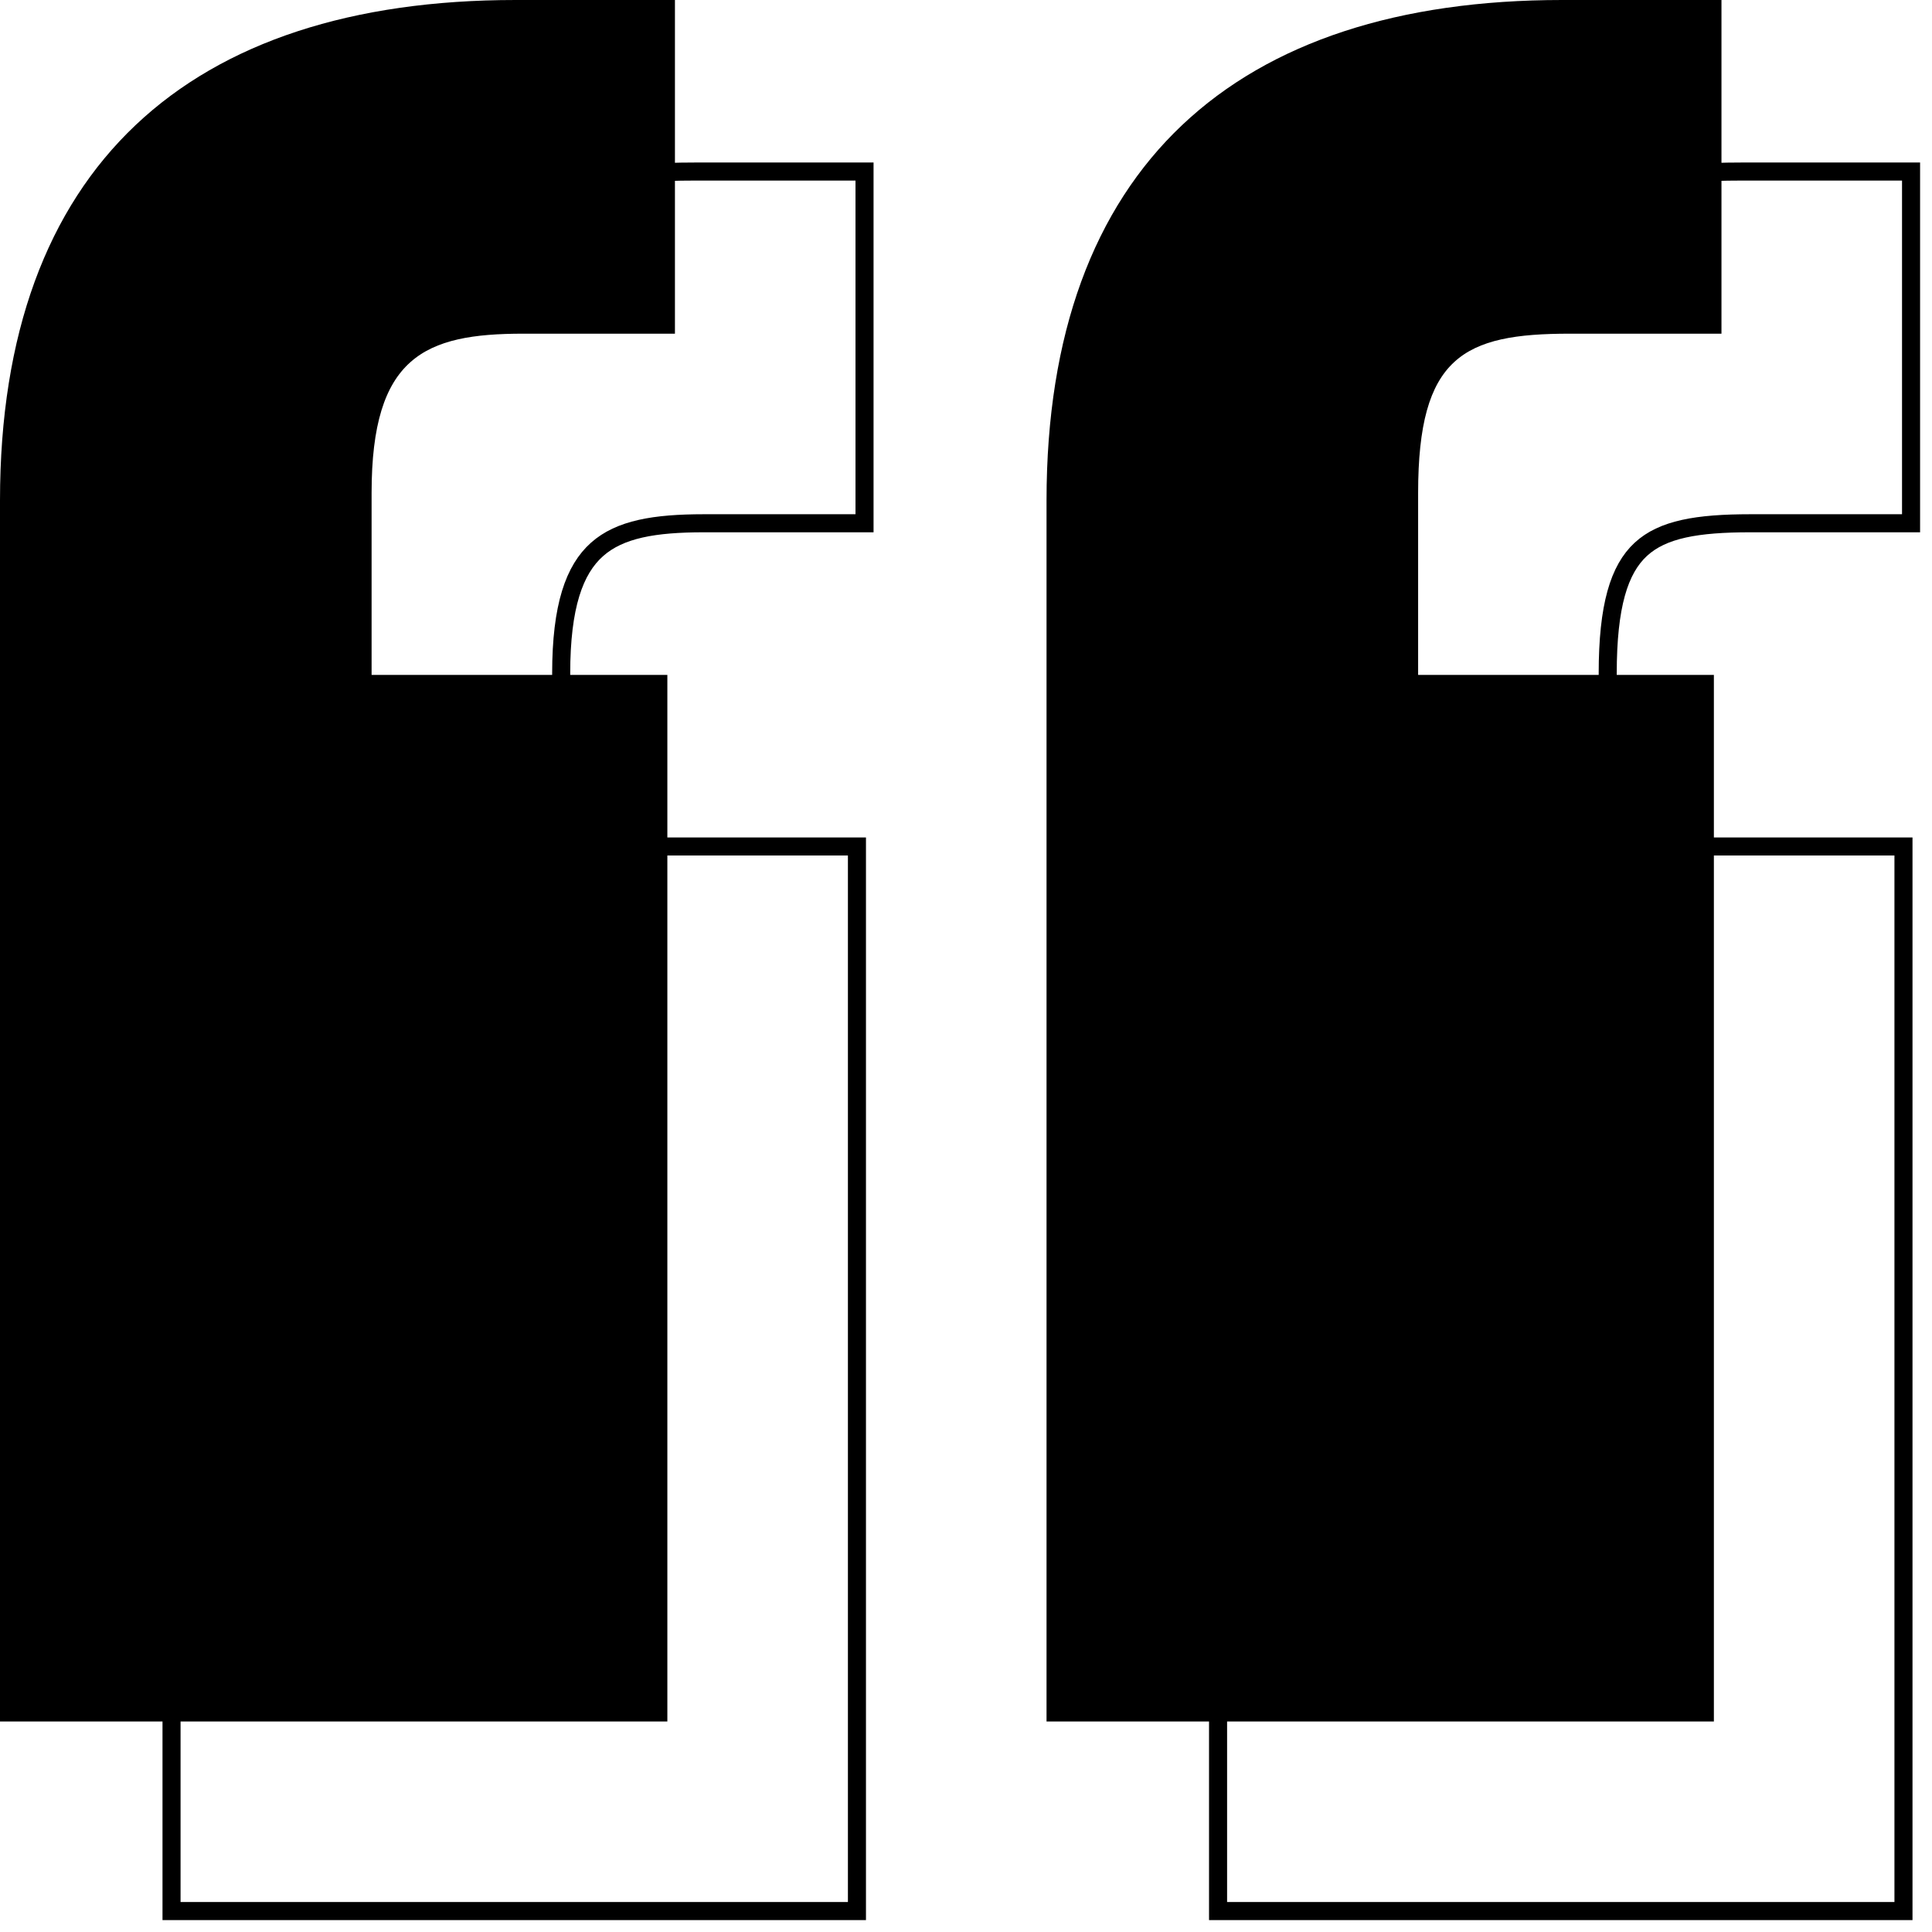
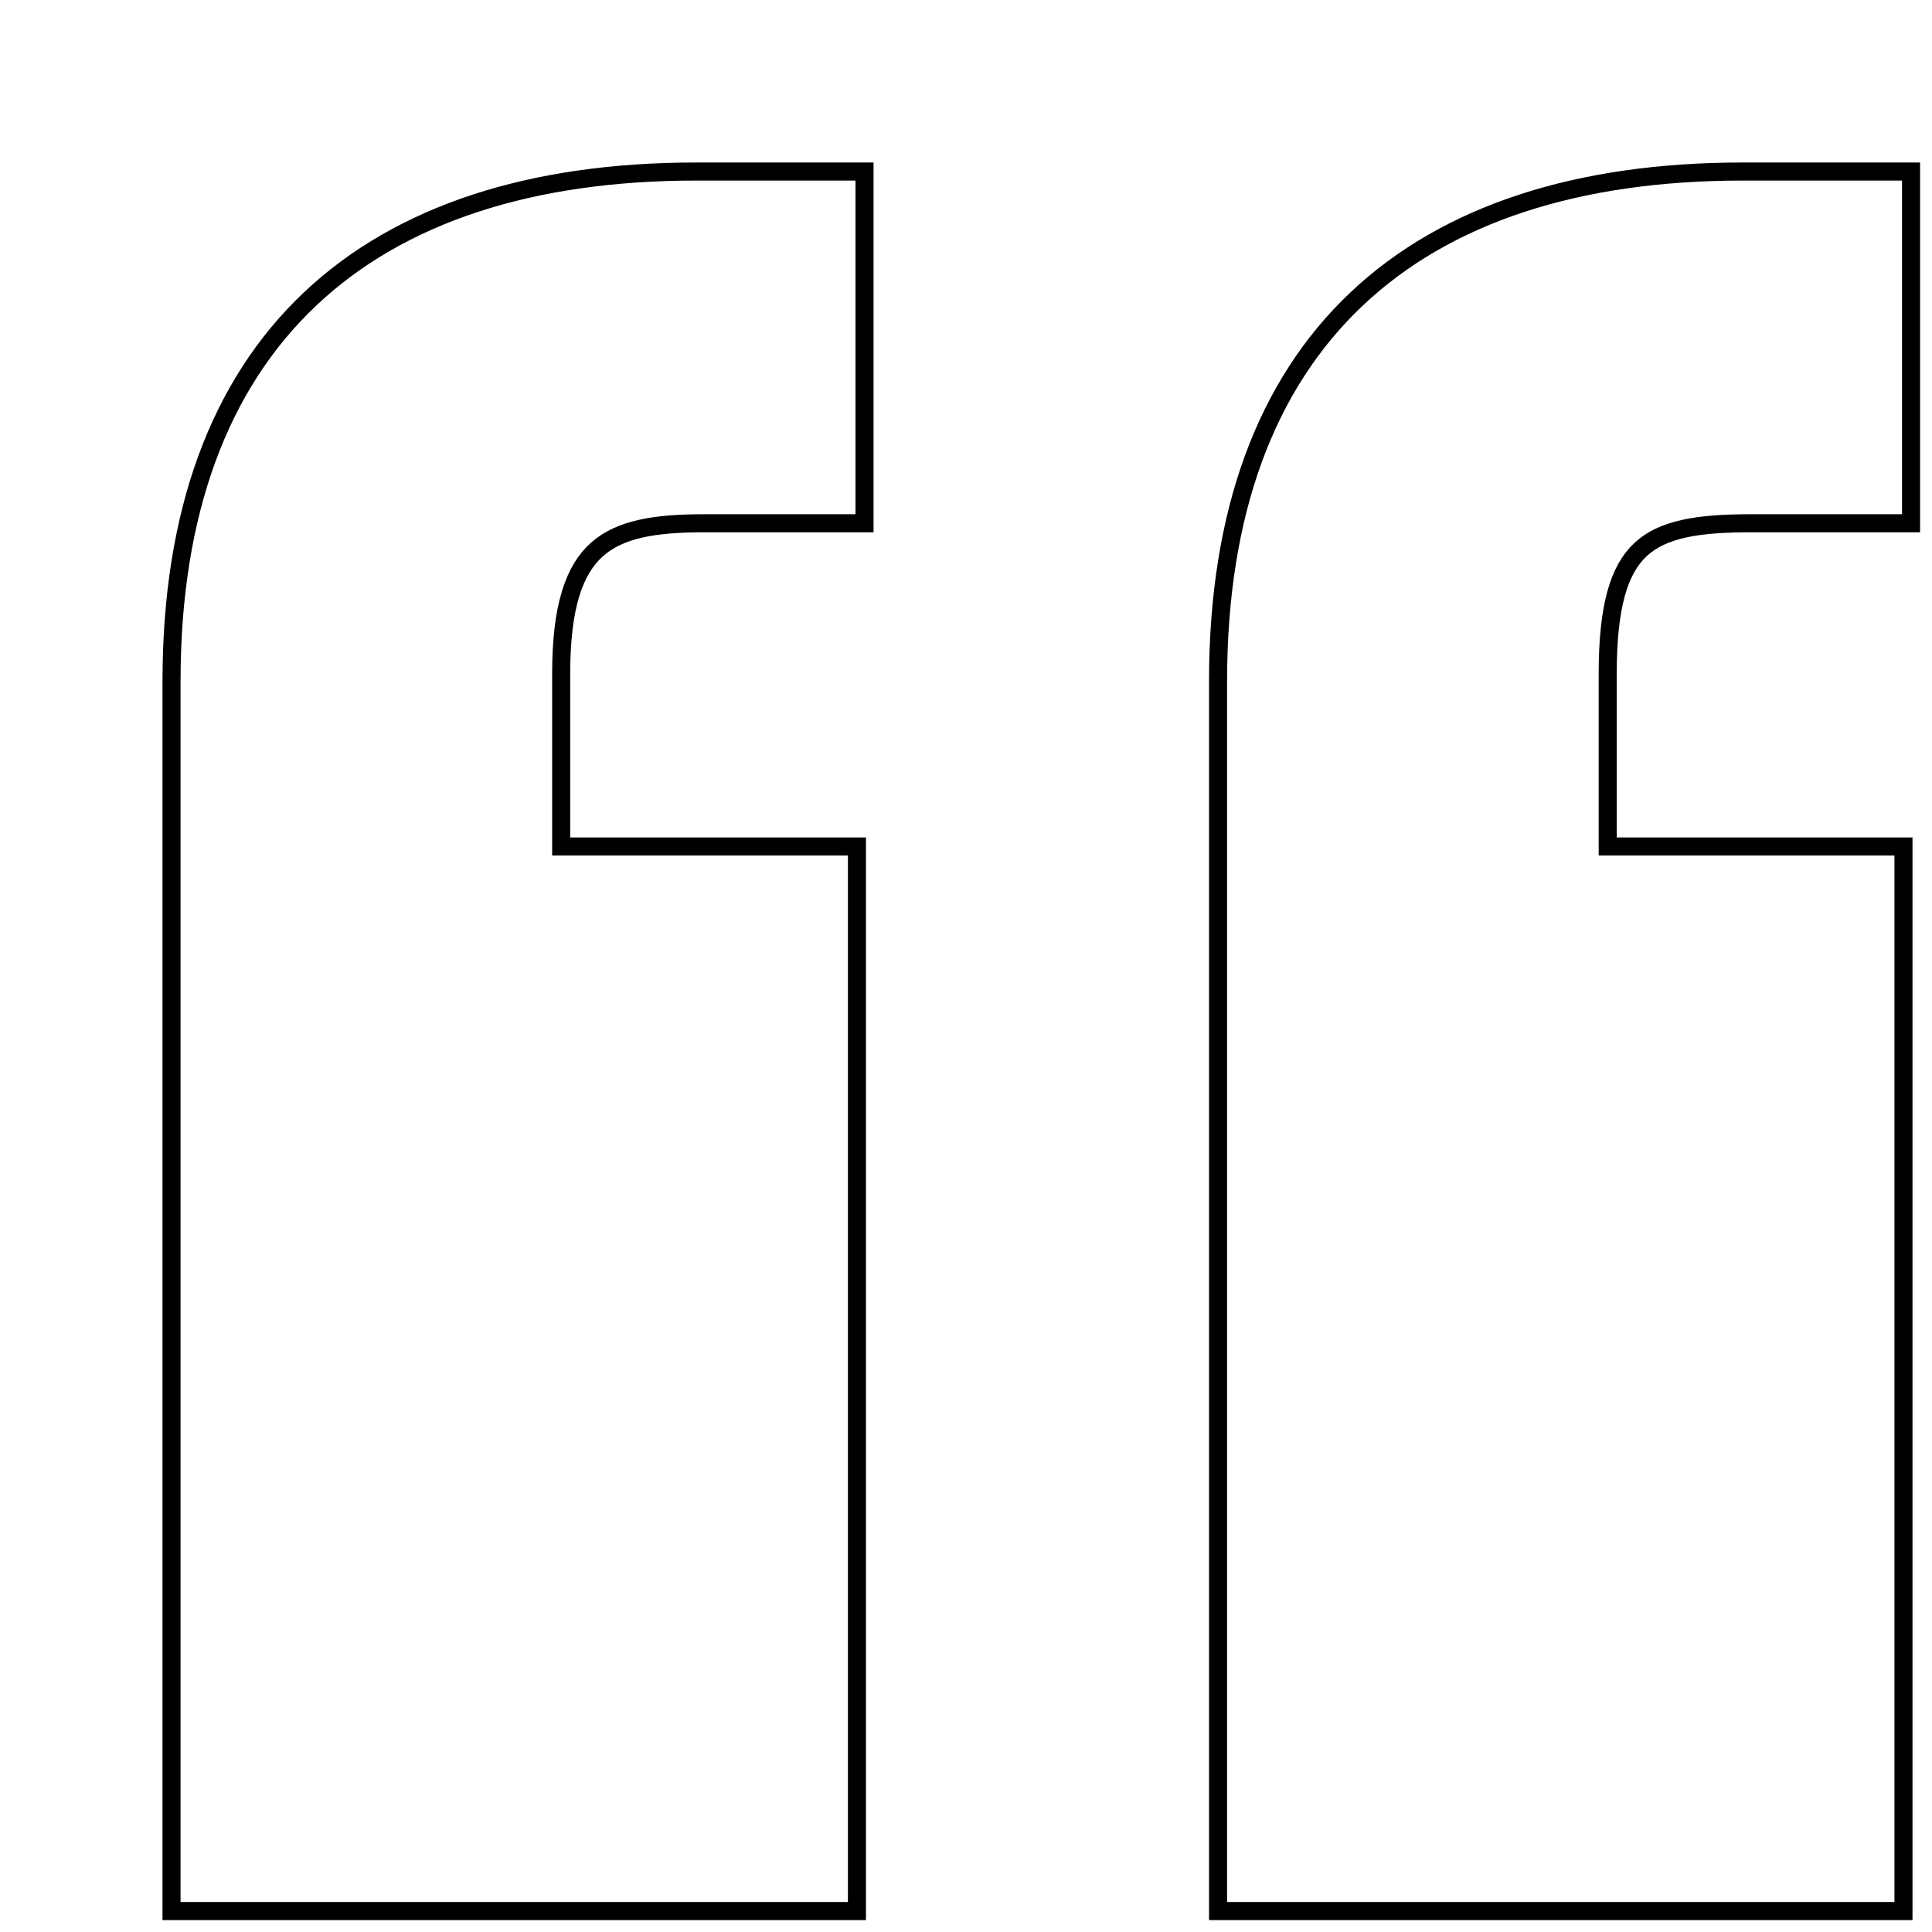
<svg xmlns="http://www.w3.org/2000/svg" fill="none" viewBox="0 0 107 107" height="107" width="107">
-   <path fill="black" d="M28.56 0H37.38V18.48H28.98C23.52 18.48 20.58 19.74 20.58 27.3V37.38H36.96V95.34H0V27.72C0 9.24 10.5 0 28.56 0ZM86.52 0H95.34V18.48H86.94C81.06 18.48 78.54 19.74 78.54 27.3V37.38H94.92V95.34H57.96V27.72C57.96 9.24 68.46 0 86.52 0Z" />
  <path stroke="black" d="M47.88 10V9.5H47.38H38.56C29.45 9.5 22.169 11.831 17.164 16.567C12.154 21.307 9.5 28.386 9.5 37.72V105.34V105.84H10H46.96H47.46V105.34V47.38V46.88H46.96H31.08V37.3C31.08 33.559 31.813 31.541 33.065 30.429C34.33 29.304 36.254 28.98 38.98 28.98H47.38H47.88V28.48V10ZM105.84 10V9.5H105.34H96.52C87.41 9.5 80.129 11.831 75.124 16.567C70.114 21.307 67.46 28.386 67.46 37.72V105.34V105.84H67.96H104.92H105.42V105.34V47.38V46.88H104.92H89.04V37.3C89.04 33.54 89.675 31.529 90.874 30.422C92.082 29.308 93.994 28.98 96.94 28.98H105.34H105.84V28.48V10Z" />
</svg>